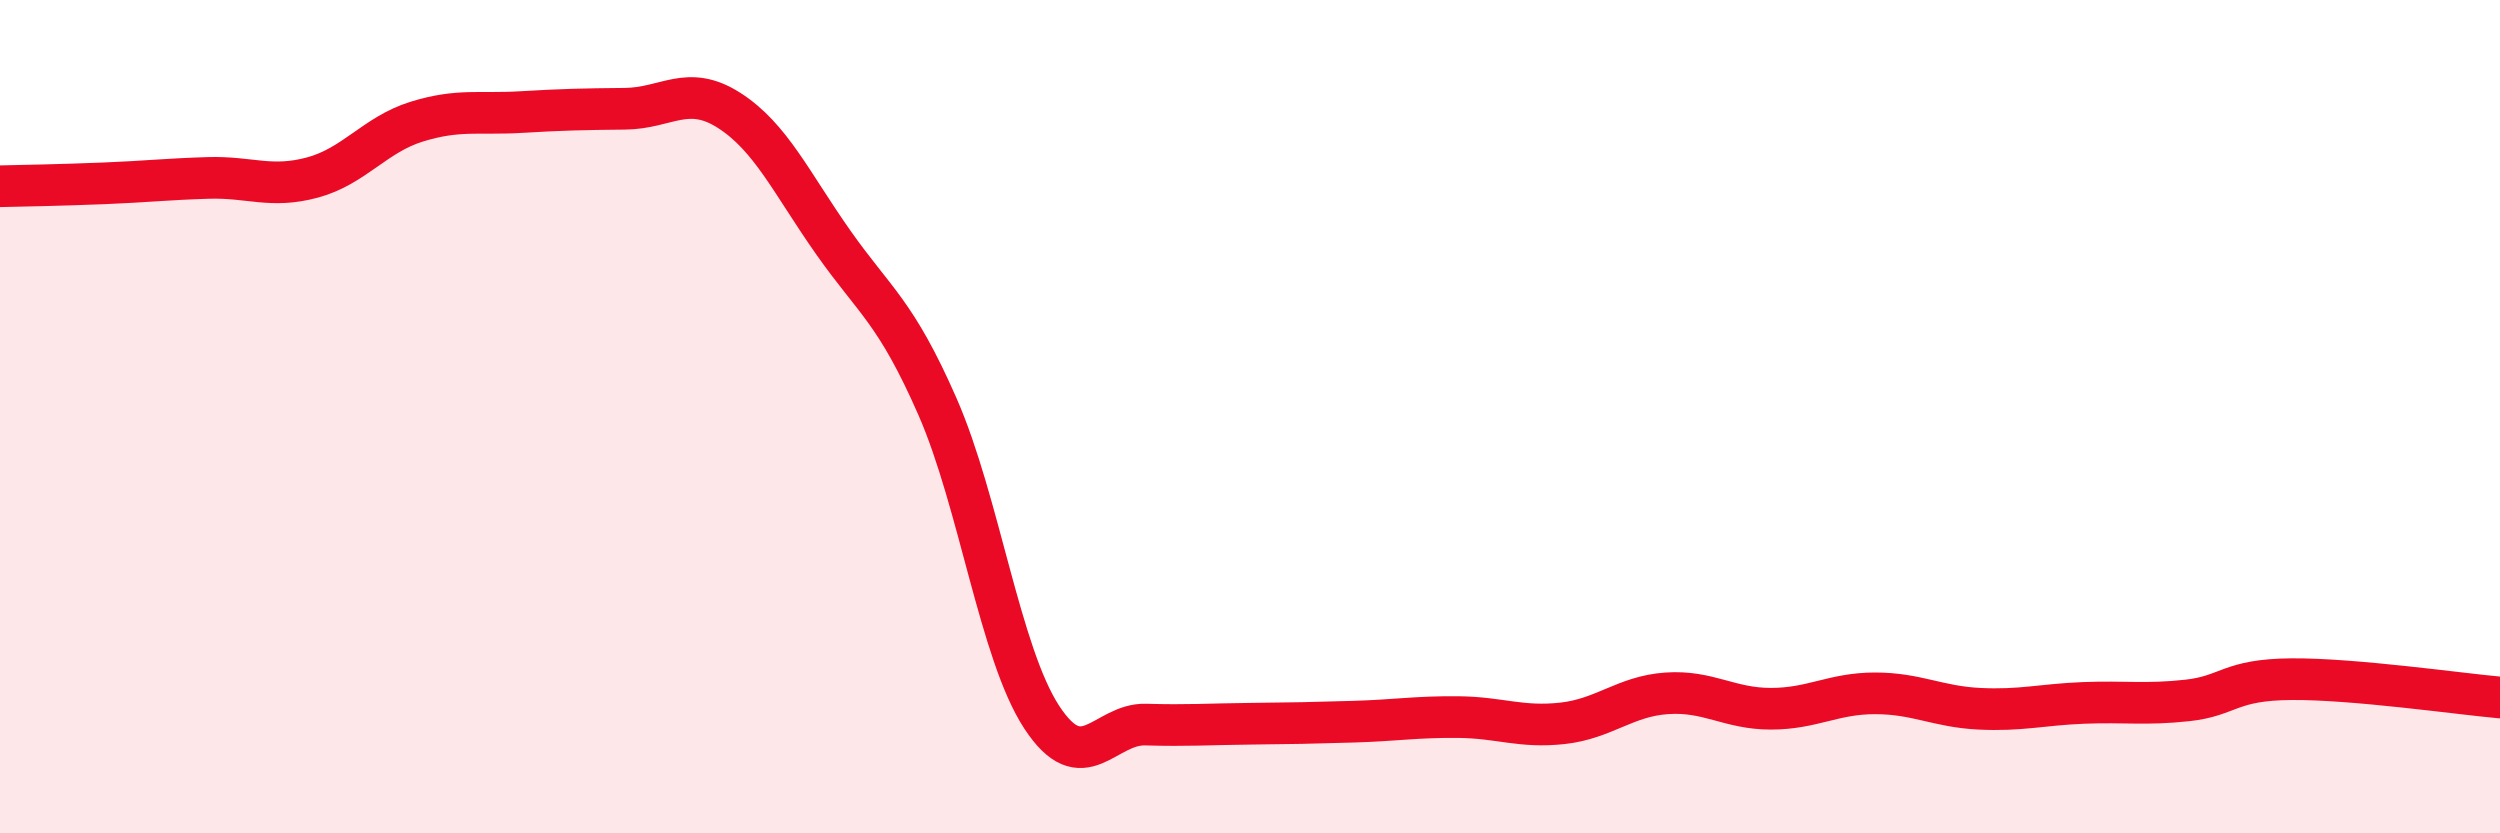
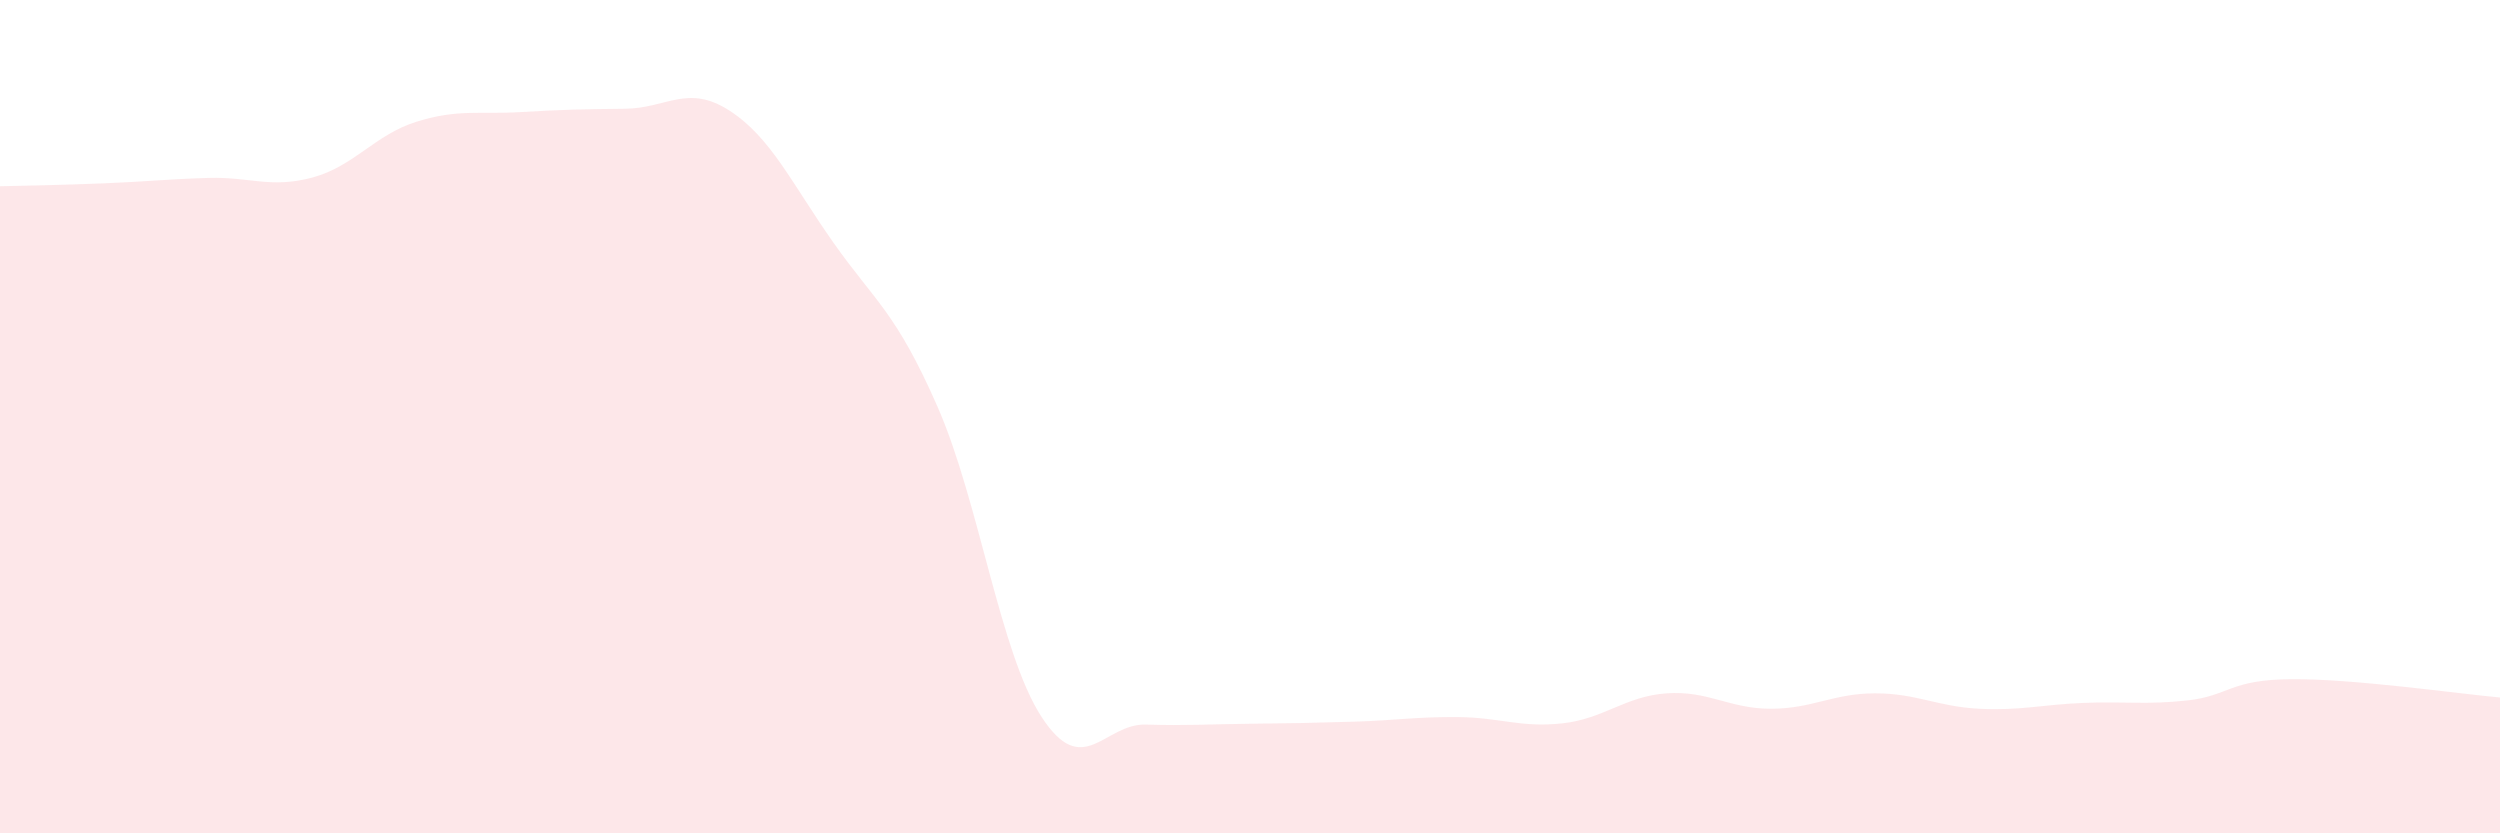
<svg xmlns="http://www.w3.org/2000/svg" width="60" height="20" viewBox="0 0 60 20">
  <path d="M 0,4.47 C 0.5,4.46 1.5,4.44 2.5,4.4 C 3.5,4.36 4,4.3 5,4.27 C 6,4.24 6.5,4.53 7.5,4.26 C 8.5,3.99 9,3.23 10,2.92 C 11,2.61 11.5,2.75 12.5,2.69 C 13.5,2.63 14,2.62 15,2.61 C 16,2.6 16.5,2.01 17.5,2.65 C 18.5,3.29 19,4.4 20,5.82 C 21,7.24 21.5,7.48 22.5,9.76 C 23.5,12.04 24,15.68 25,17.21 C 26,18.74 26.5,17.36 27.5,17.39 C 28.5,17.42 29,17.38 30,17.37 C 31,17.36 31.5,17.35 32.5,17.32 C 33.5,17.29 34,17.2 35,17.21 C 36,17.22 36.5,17.47 37.5,17.36 C 38.5,17.25 39,16.71 40,16.64 C 41,16.57 41.5,17.01 42.5,17.01 C 43.5,17.01 44,16.64 45,16.64 C 46,16.64 46.5,16.96 47.5,17.01 C 48.5,17.06 49,16.91 50,16.87 C 51,16.83 51.5,16.92 52.5,16.81 C 53.5,16.7 53.5,16.31 55,16.3 C 56.5,16.29 59,16.65 60,16.74L60 20L0 20Z" fill="#EB0A25" opacity="0.1" stroke-linecap="round" stroke-linejoin="round" />
-   <path d="M 0,4.47 C 0.5,4.46 1.5,4.44 2.5,4.4 C 3.5,4.36 4,4.3 5,4.27 C 6,4.24 6.5,4.53 7.5,4.26 C 8.5,3.99 9,3.23 10,2.92 C 11,2.61 11.5,2.75 12.5,2.69 C 13.5,2.63 14,2.62 15,2.61 C 16,2.6 16.5,2.01 17.5,2.65 C 18.5,3.29 19,4.4 20,5.82 C 21,7.24 21.5,7.48 22.5,9.76 C 23.5,12.04 24,15.68 25,17.21 C 26,18.74 26.5,17.36 27.5,17.39 C 28.5,17.42 29,17.38 30,17.37 C 31,17.36 31.5,17.35 32.5,17.32 C 33.5,17.29 34,17.2 35,17.21 C 36,17.22 36.5,17.47 37.5,17.36 C 38.5,17.25 39,16.71 40,16.64 C 41,16.57 41.5,17.01 42.5,17.01 C 43.5,17.01 44,16.64 45,16.64 C 46,16.64 46.5,16.96 47.5,17.01 C 48.5,17.06 49,16.91 50,16.87 C 51,16.83 51.5,16.92 52.5,16.81 C 53.5,16.7 53.5,16.31 55,16.3 C 56.5,16.29 59,16.65 60,16.74" stroke="#EB0A25" stroke-width="1" fill="none" stroke-linecap="round" stroke-linejoin="round" />
</svg>